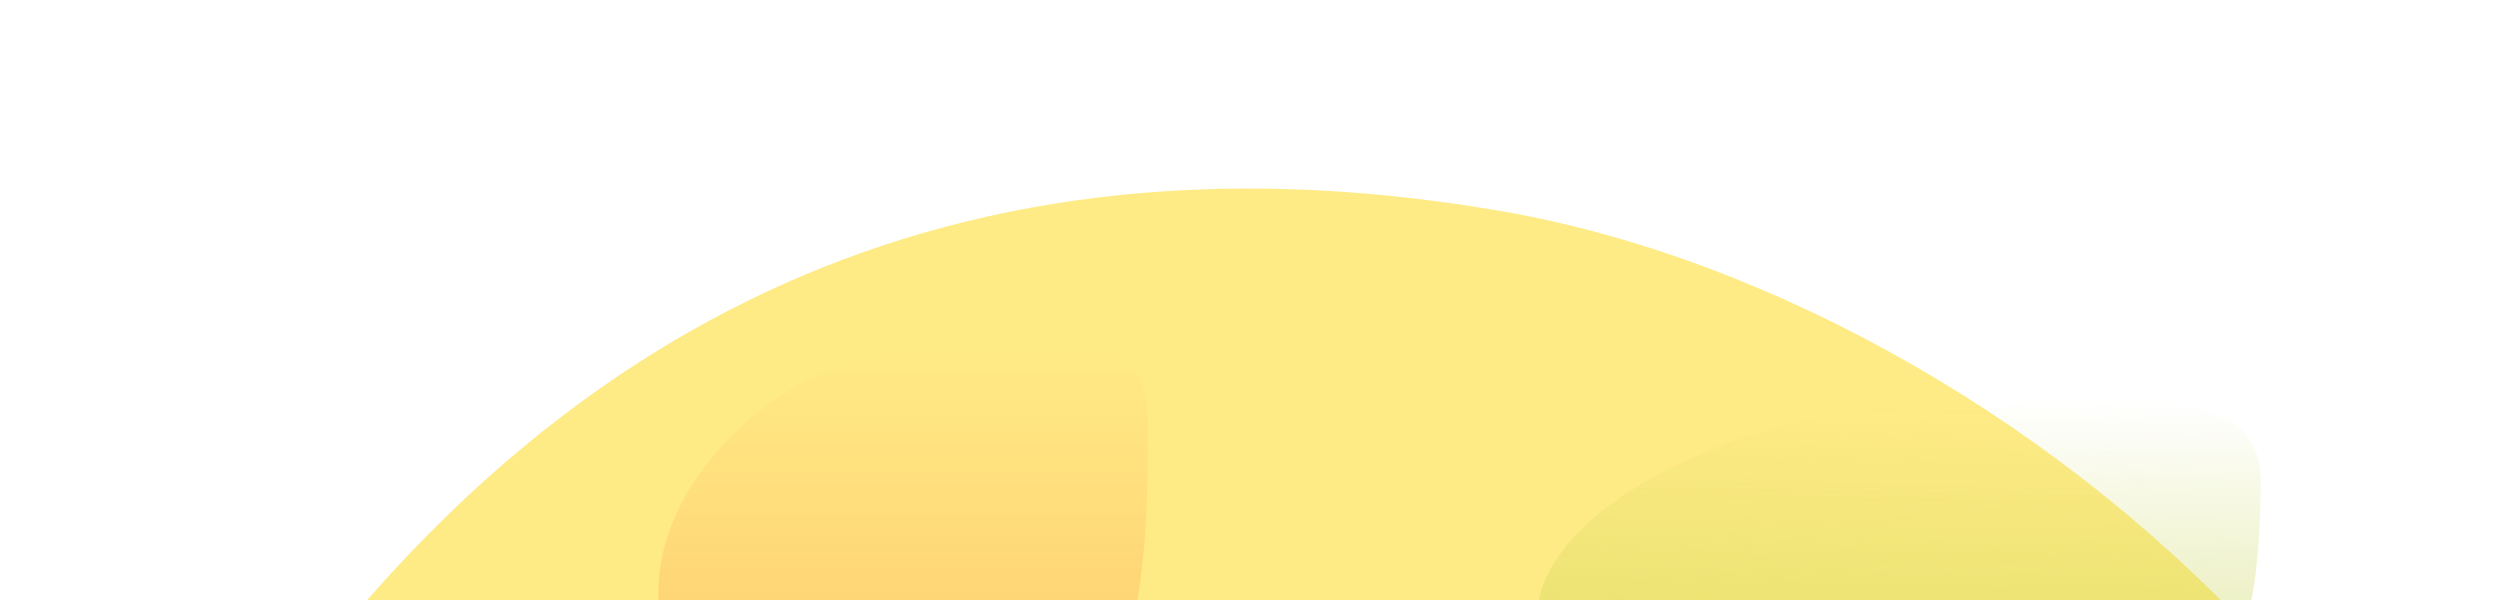
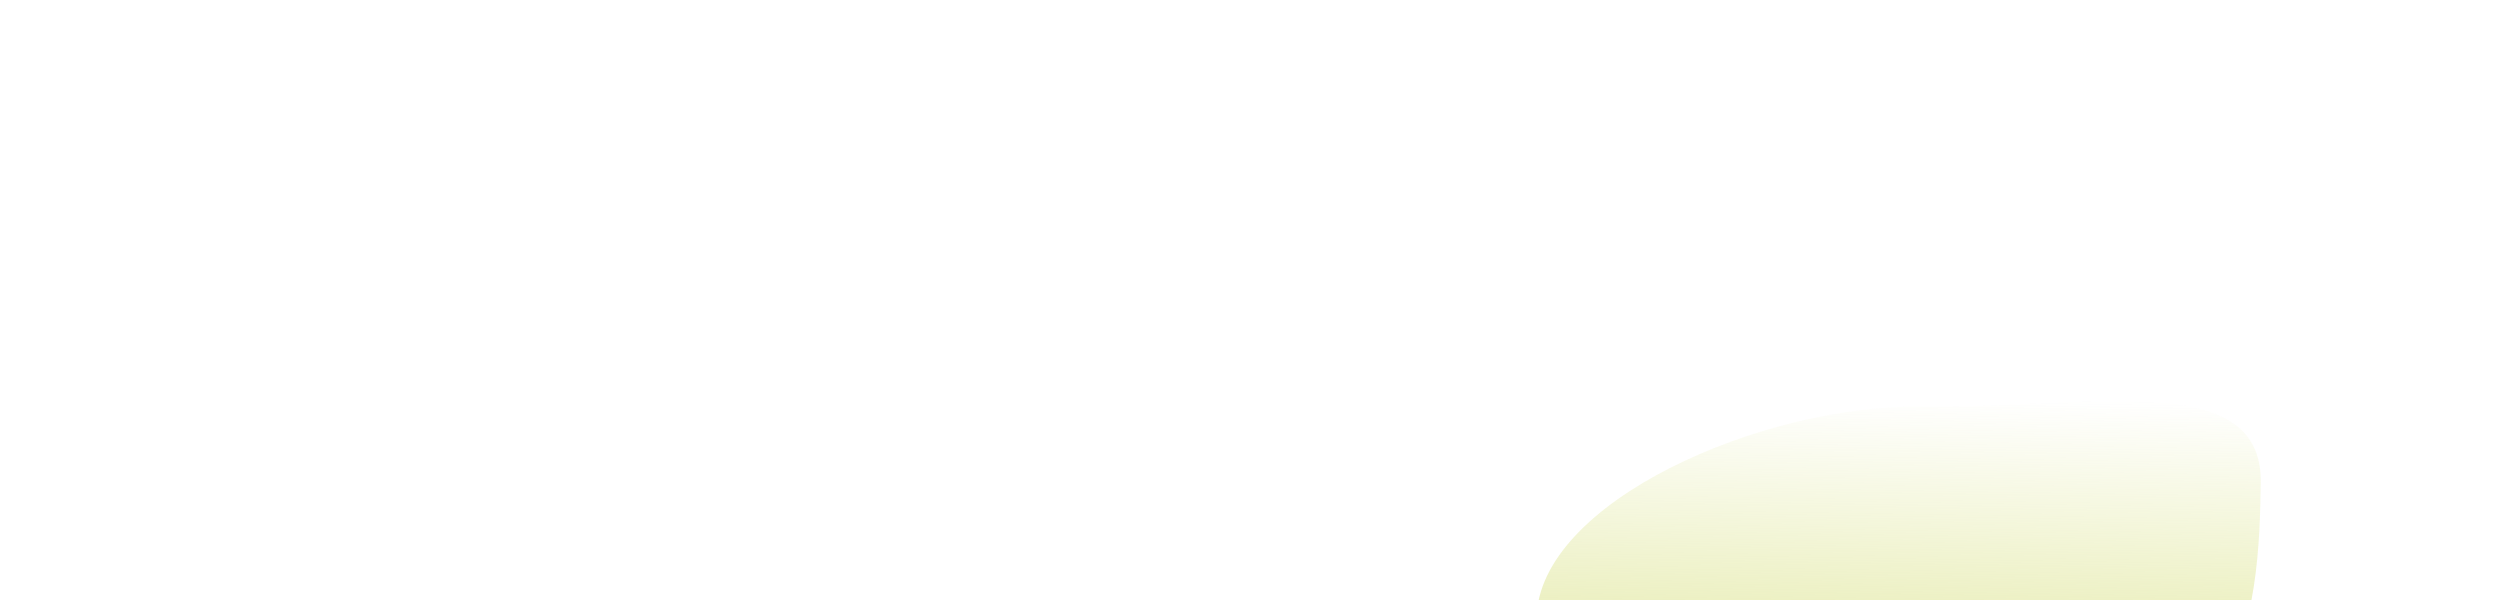
<svg xmlns="http://www.w3.org/2000/svg" width="1200" height="288" viewBox="0 0 1200 288" fill="none">
  <g filter="url(#filter0_f_4131_1172)">
-     <path d="M-93.85 866.544C-10.014 580.963 159.068 5 719.922 101.209C982.974 146.332 1287.19 424.497 1203.35 710.078C1119.52 995.658 679.377 1180.51 416.324 1135.39C153.272 1090.26 -177.687 1152.13 -93.85 866.544Z" fill="url(#paint0_radial_4131_1172)" />
-   </g>
+     </g>
  <g filter="url(#filter1_f_4131_1172)">
    <path d="M1085.16 231.602C1084.27 287.565 1082.5 400.432 919.367 397.864C842.856 396.659 736.664 352.817 737.545 296.854C738.426 240.891 846.046 193.999 922.558 195.204C999.069 196.408 1086.04 175.639 1085.16 231.602Z" fill="url(#paint1_linear_4131_1172)" fill-opacity="0.9" />
  </g>
  <g filter="url(#filter2_f_4131_1172)">
-     <path d="M551.001 204.943C551.001 267.942 551.001 395 440.363 395C388.471 395 316.001 347.539 316.001 284.54C316.001 221.54 388.471 166.86 440.363 166.86C492.254 166.86 551.001 141.944 551.001 204.943Z" fill="url(#paint2_linear_4131_1172)" />
-   </g>
+     </g>
  <defs>
    <filter id="filter0_f_4131_1172" x="-197.107" y="0.498" width="1504.64" height="1231.66" filterUnits="userSpaceOnUse" color-interpolation-filters="sRGB">
      <feFlood flood-opacity="0" result="BackgroundImageFix" />
      <feBlend mode="normal" in="SourceGraphic" in2="BackgroundImageFix" result="shape" />
      <feGaussianBlur stdDeviation="45" result="effect1_foregroundBlur_4131_1172" />
    </filter>
    <filter id="filter1_f_4131_1172" x="687.54" y="142.405" width="447.622" height="305.502" filterUnits="userSpaceOnUse" color-interpolation-filters="sRGB">
      <feFlood flood-opacity="0" result="BackgroundImageFix" />
      <feBlend mode="normal" in="SourceGraphic" in2="BackgroundImageFix" result="shape" />
      <feGaussianBlur stdDeviation="25" result="effect1_foregroundBlur_4131_1172" />
    </filter>
    <filter id="filter2_f_4131_1172" x="226.001" y="72" width="415" height="413" filterUnits="userSpaceOnUse" color-interpolation-filters="sRGB">
      <feFlood flood-opacity="0" result="BackgroundImageFix" />
      <feBlend mode="normal" in="SourceGraphic" in2="BackgroundImageFix" result="shape" />
      <feGaussianBlur stdDeviation="45" result="effect1_foregroundBlur_4131_1172" />
    </filter>
    <radialGradient id="paint0_radial_4131_1172" cx="0" cy="0" r="1" gradientUnits="userSpaceOnUse" gradientTransform="translate(599.675 635.281) rotate(106.36) scale(550.391 600.303)">
      <stop stop-color="#FFEB86" />
      <stop offset="1" stop-color="#FFEB86" />
    </radialGradient>
    <linearGradient id="paint1_linear_4131_1172" x1="909.249" y1="397.704" x2="912.508" y2="190.727" gradientUnits="userSpaceOnUse">
      <stop stop-color="#CAD553" stop-opacity="0.8" />
      <stop offset="1" stop-color="#CAD553" stop-opacity="0" />
    </linearGradient>
    <linearGradient id="paint2_linear_4131_1172" x1="440.363" y1="166.86" x2="440.363" y2="395" gradientUnits="userSpaceOnUse">
      <stop stop-color="#FFC265" stop-opacity="0" />
      <stop offset="1" stop-color="#FFC265" />
    </linearGradient>
  </defs>
</svg>